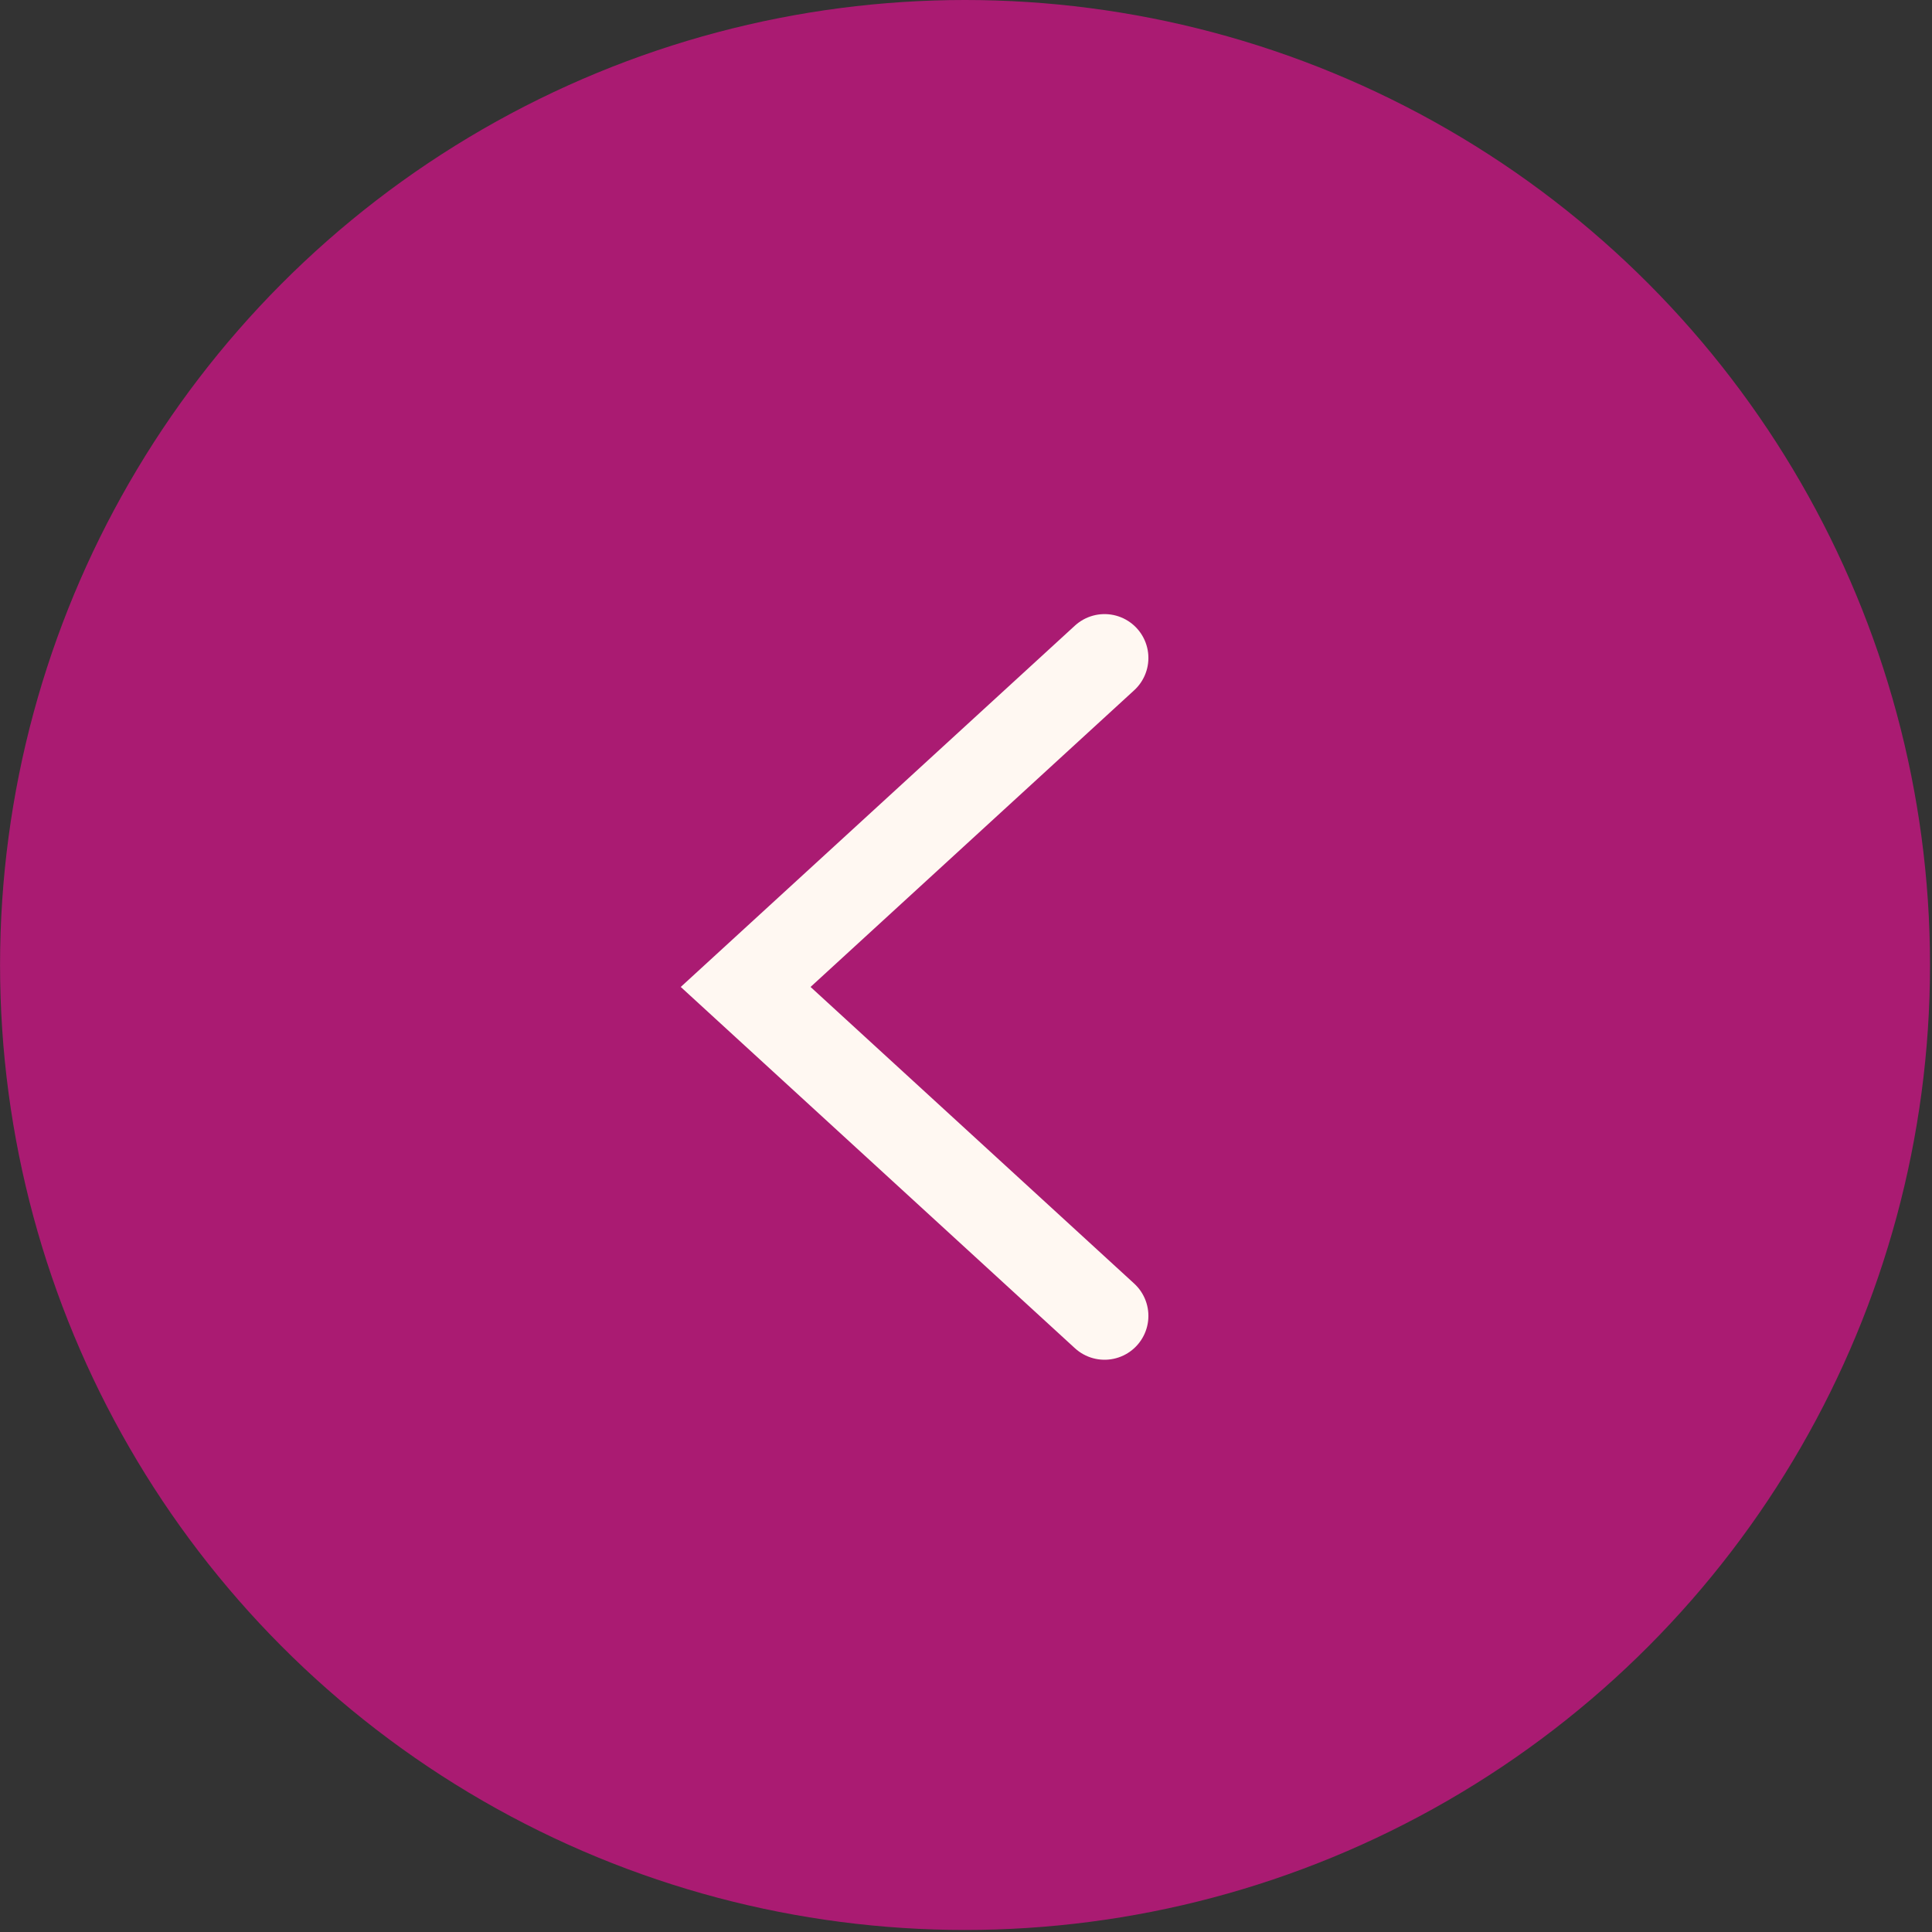
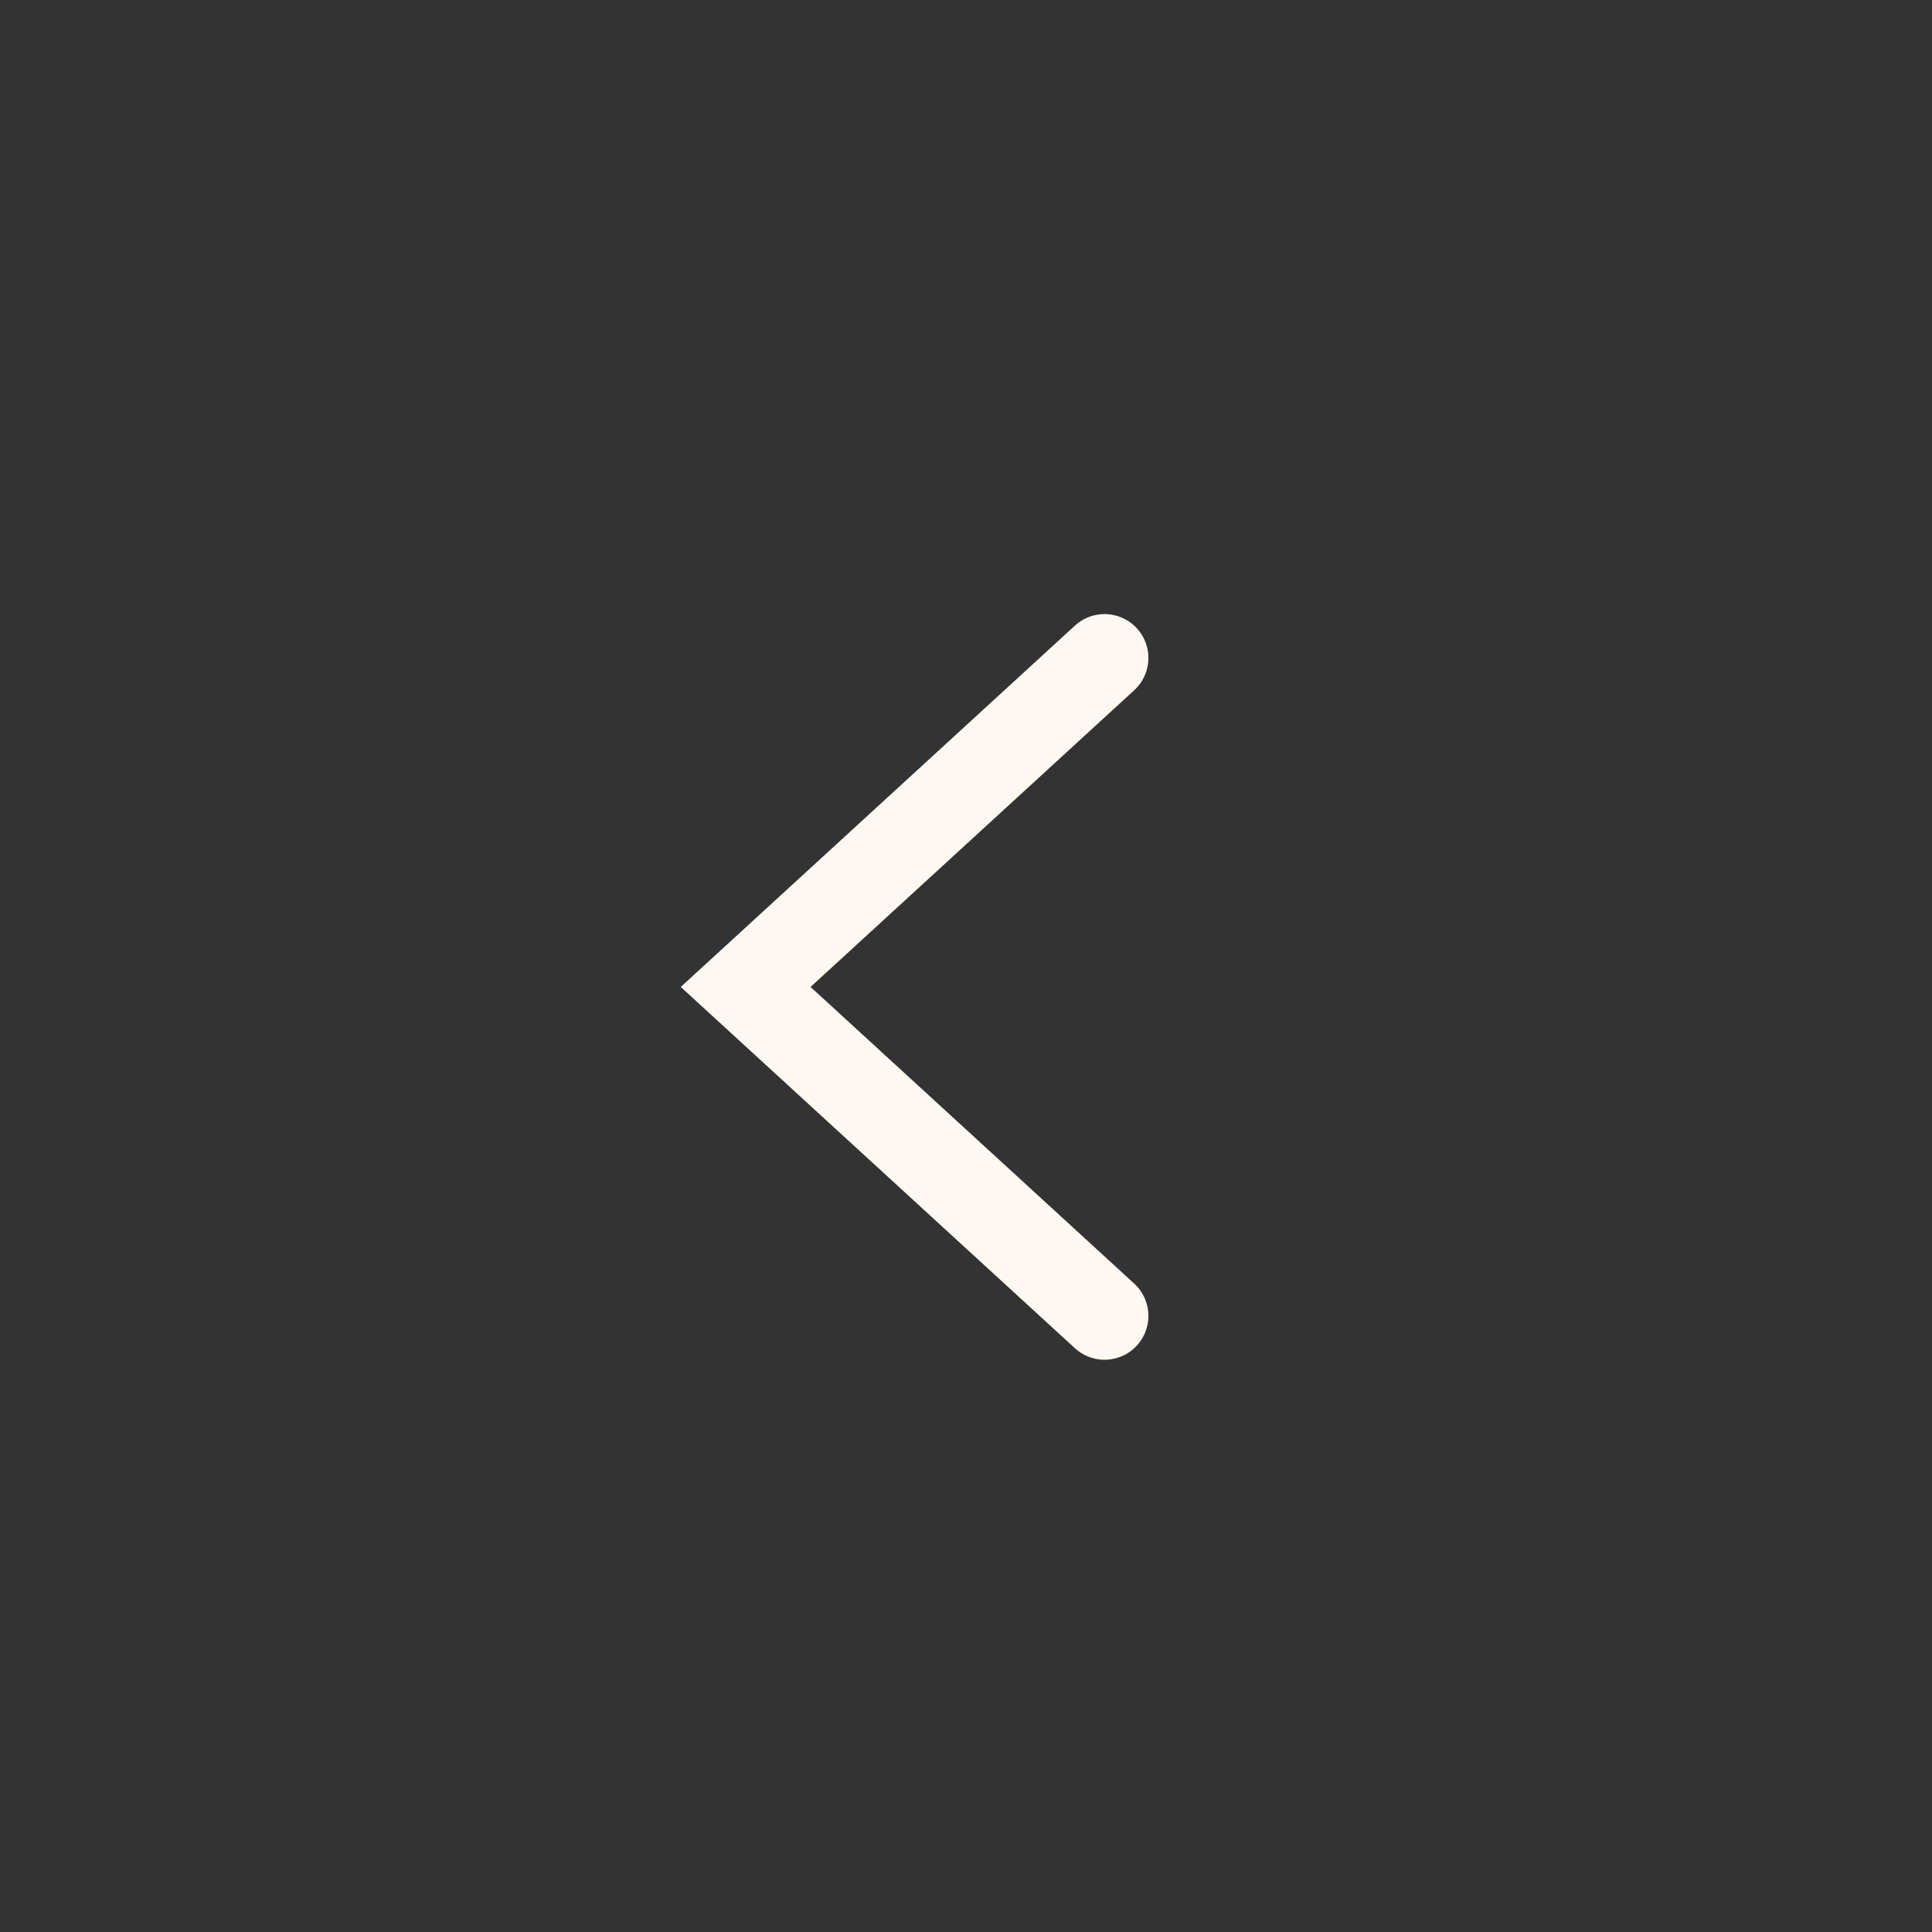
<svg xmlns="http://www.w3.org/2000/svg" width="38" height="38" viewBox="0 0 38 38" fill="none">
  <rect x="0" y="0" width="38" height="38" fill="#333333" stroke="none" />
-   <circle cx="18.98" cy="18.98" r="18.98" transform="matrix(-1 0 0 1 37.961 0)" fill="#AA1B72" />
  <path d="M21.725 12.941L14.666 19.412L21.725 25.882" stroke="#FFF8F2" stroke-width="1.725" stroke-linecap="round" />
</svg>